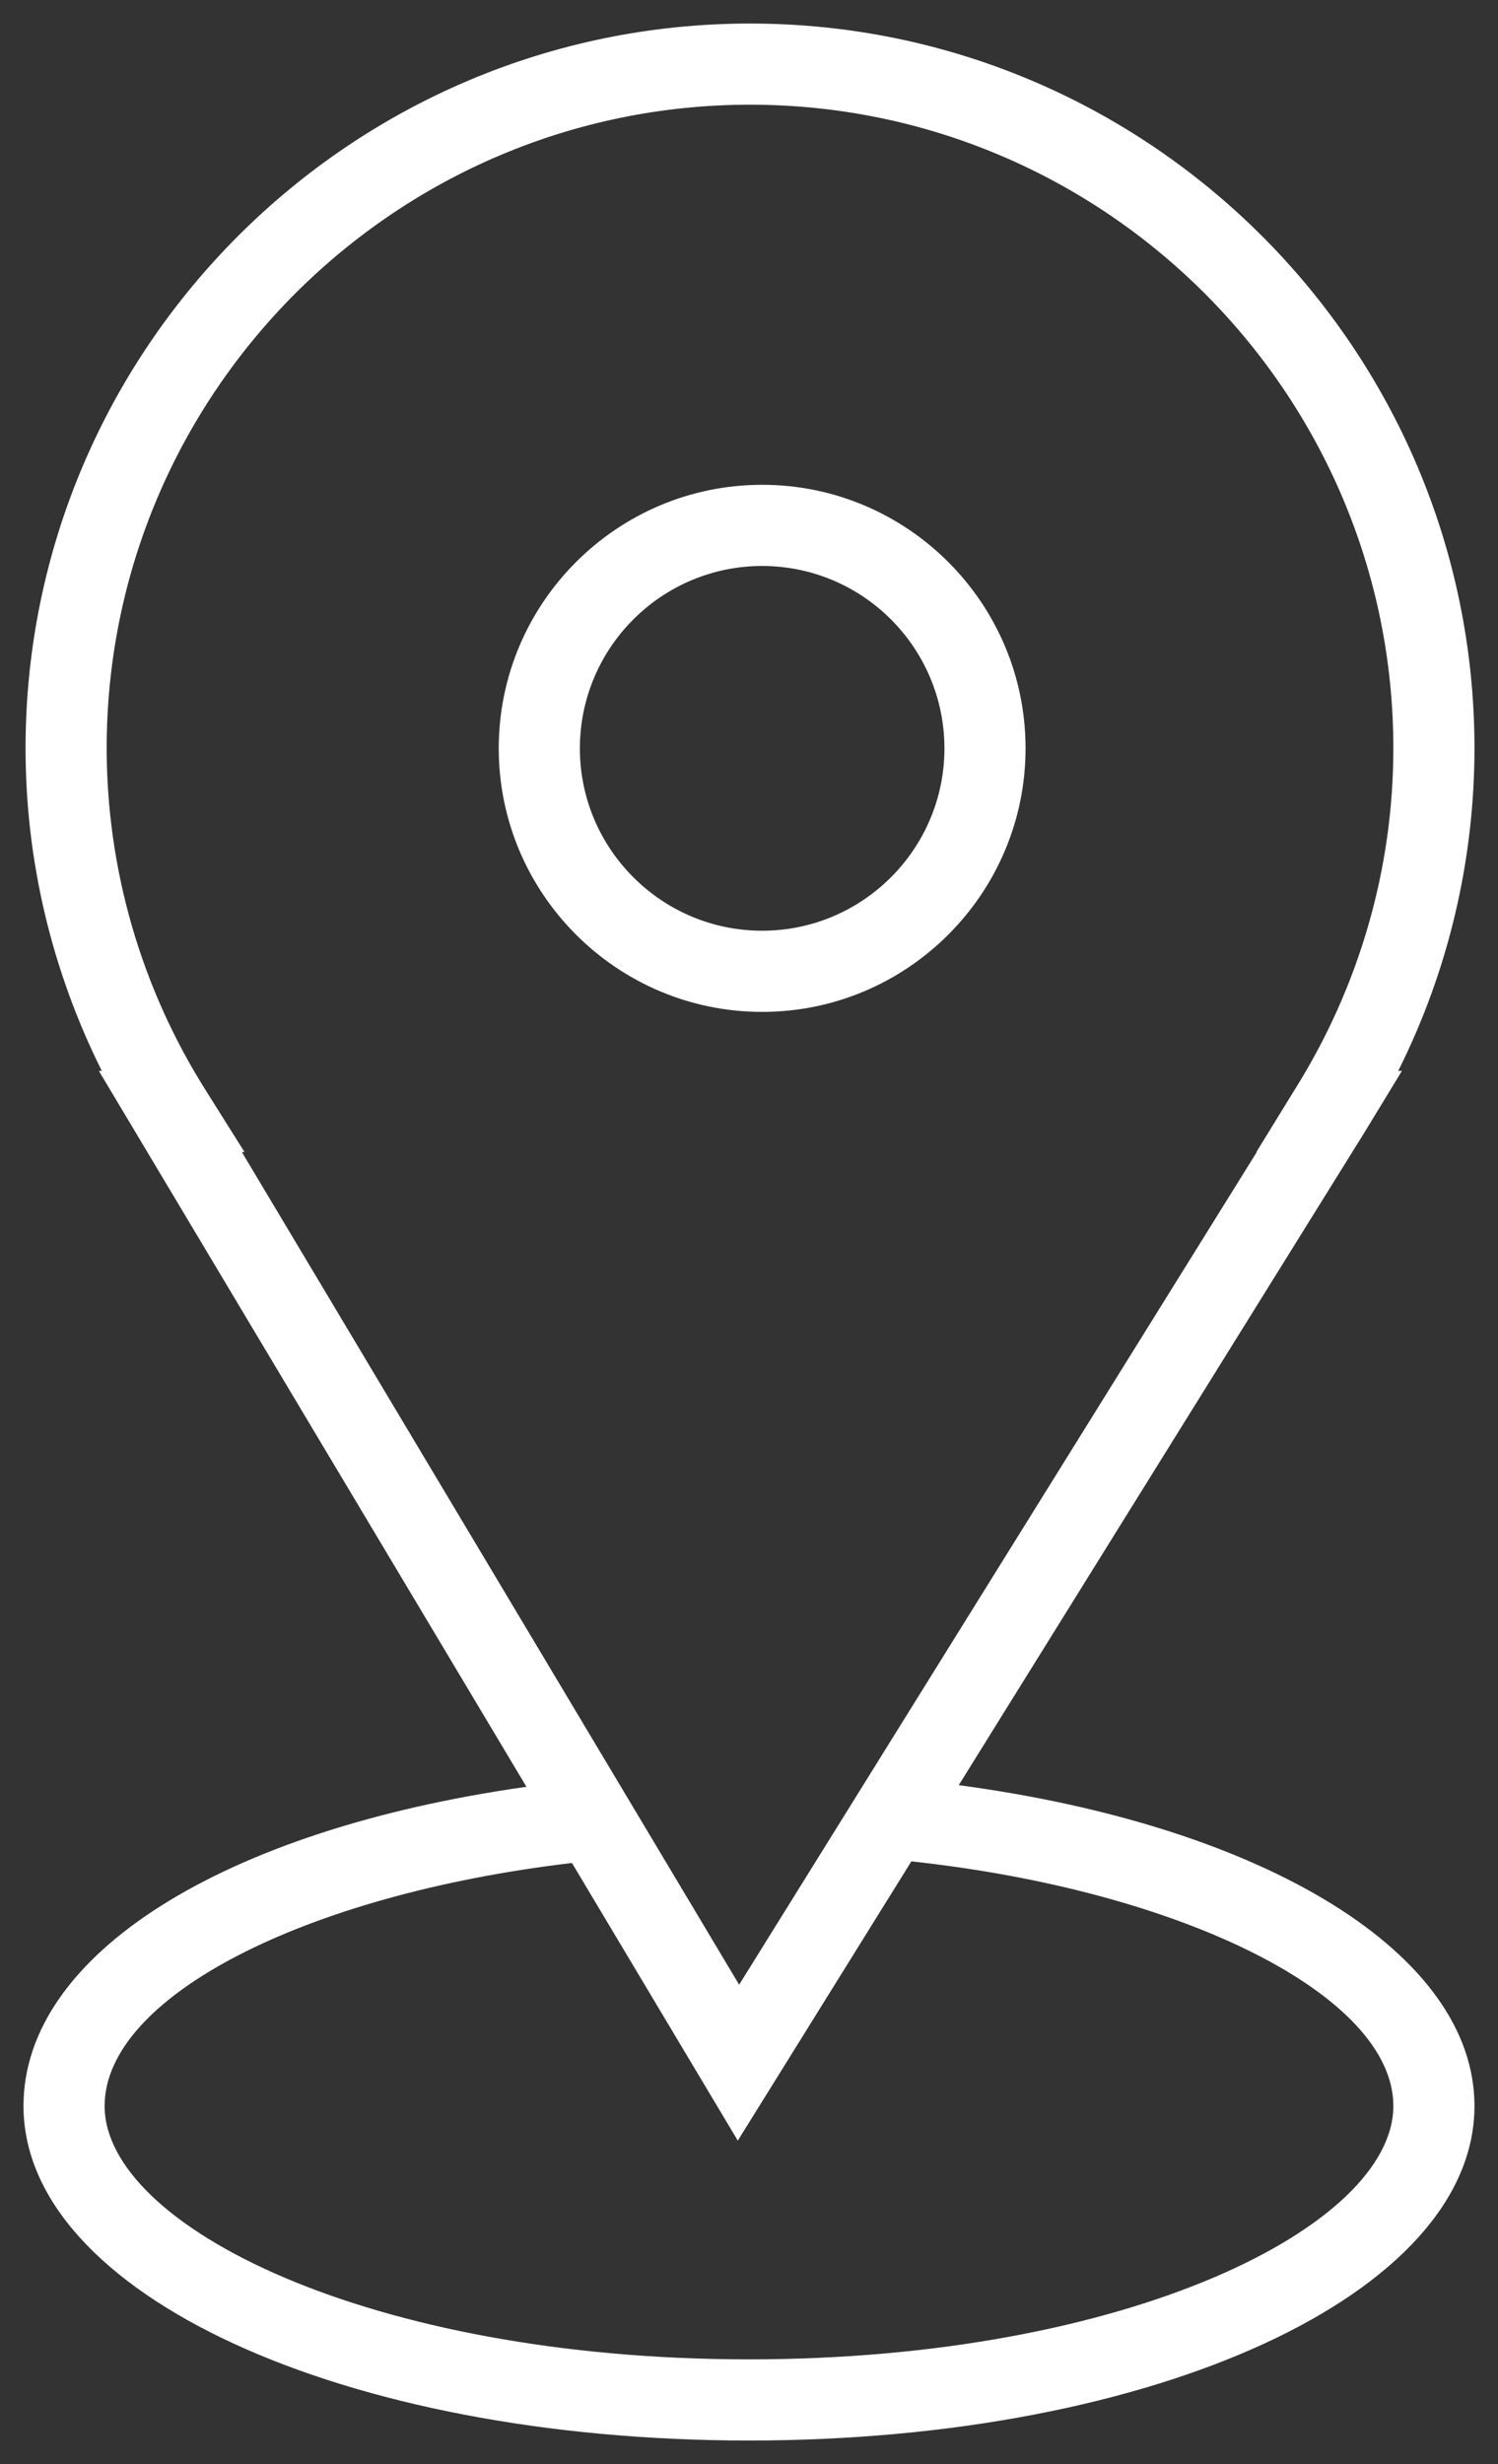
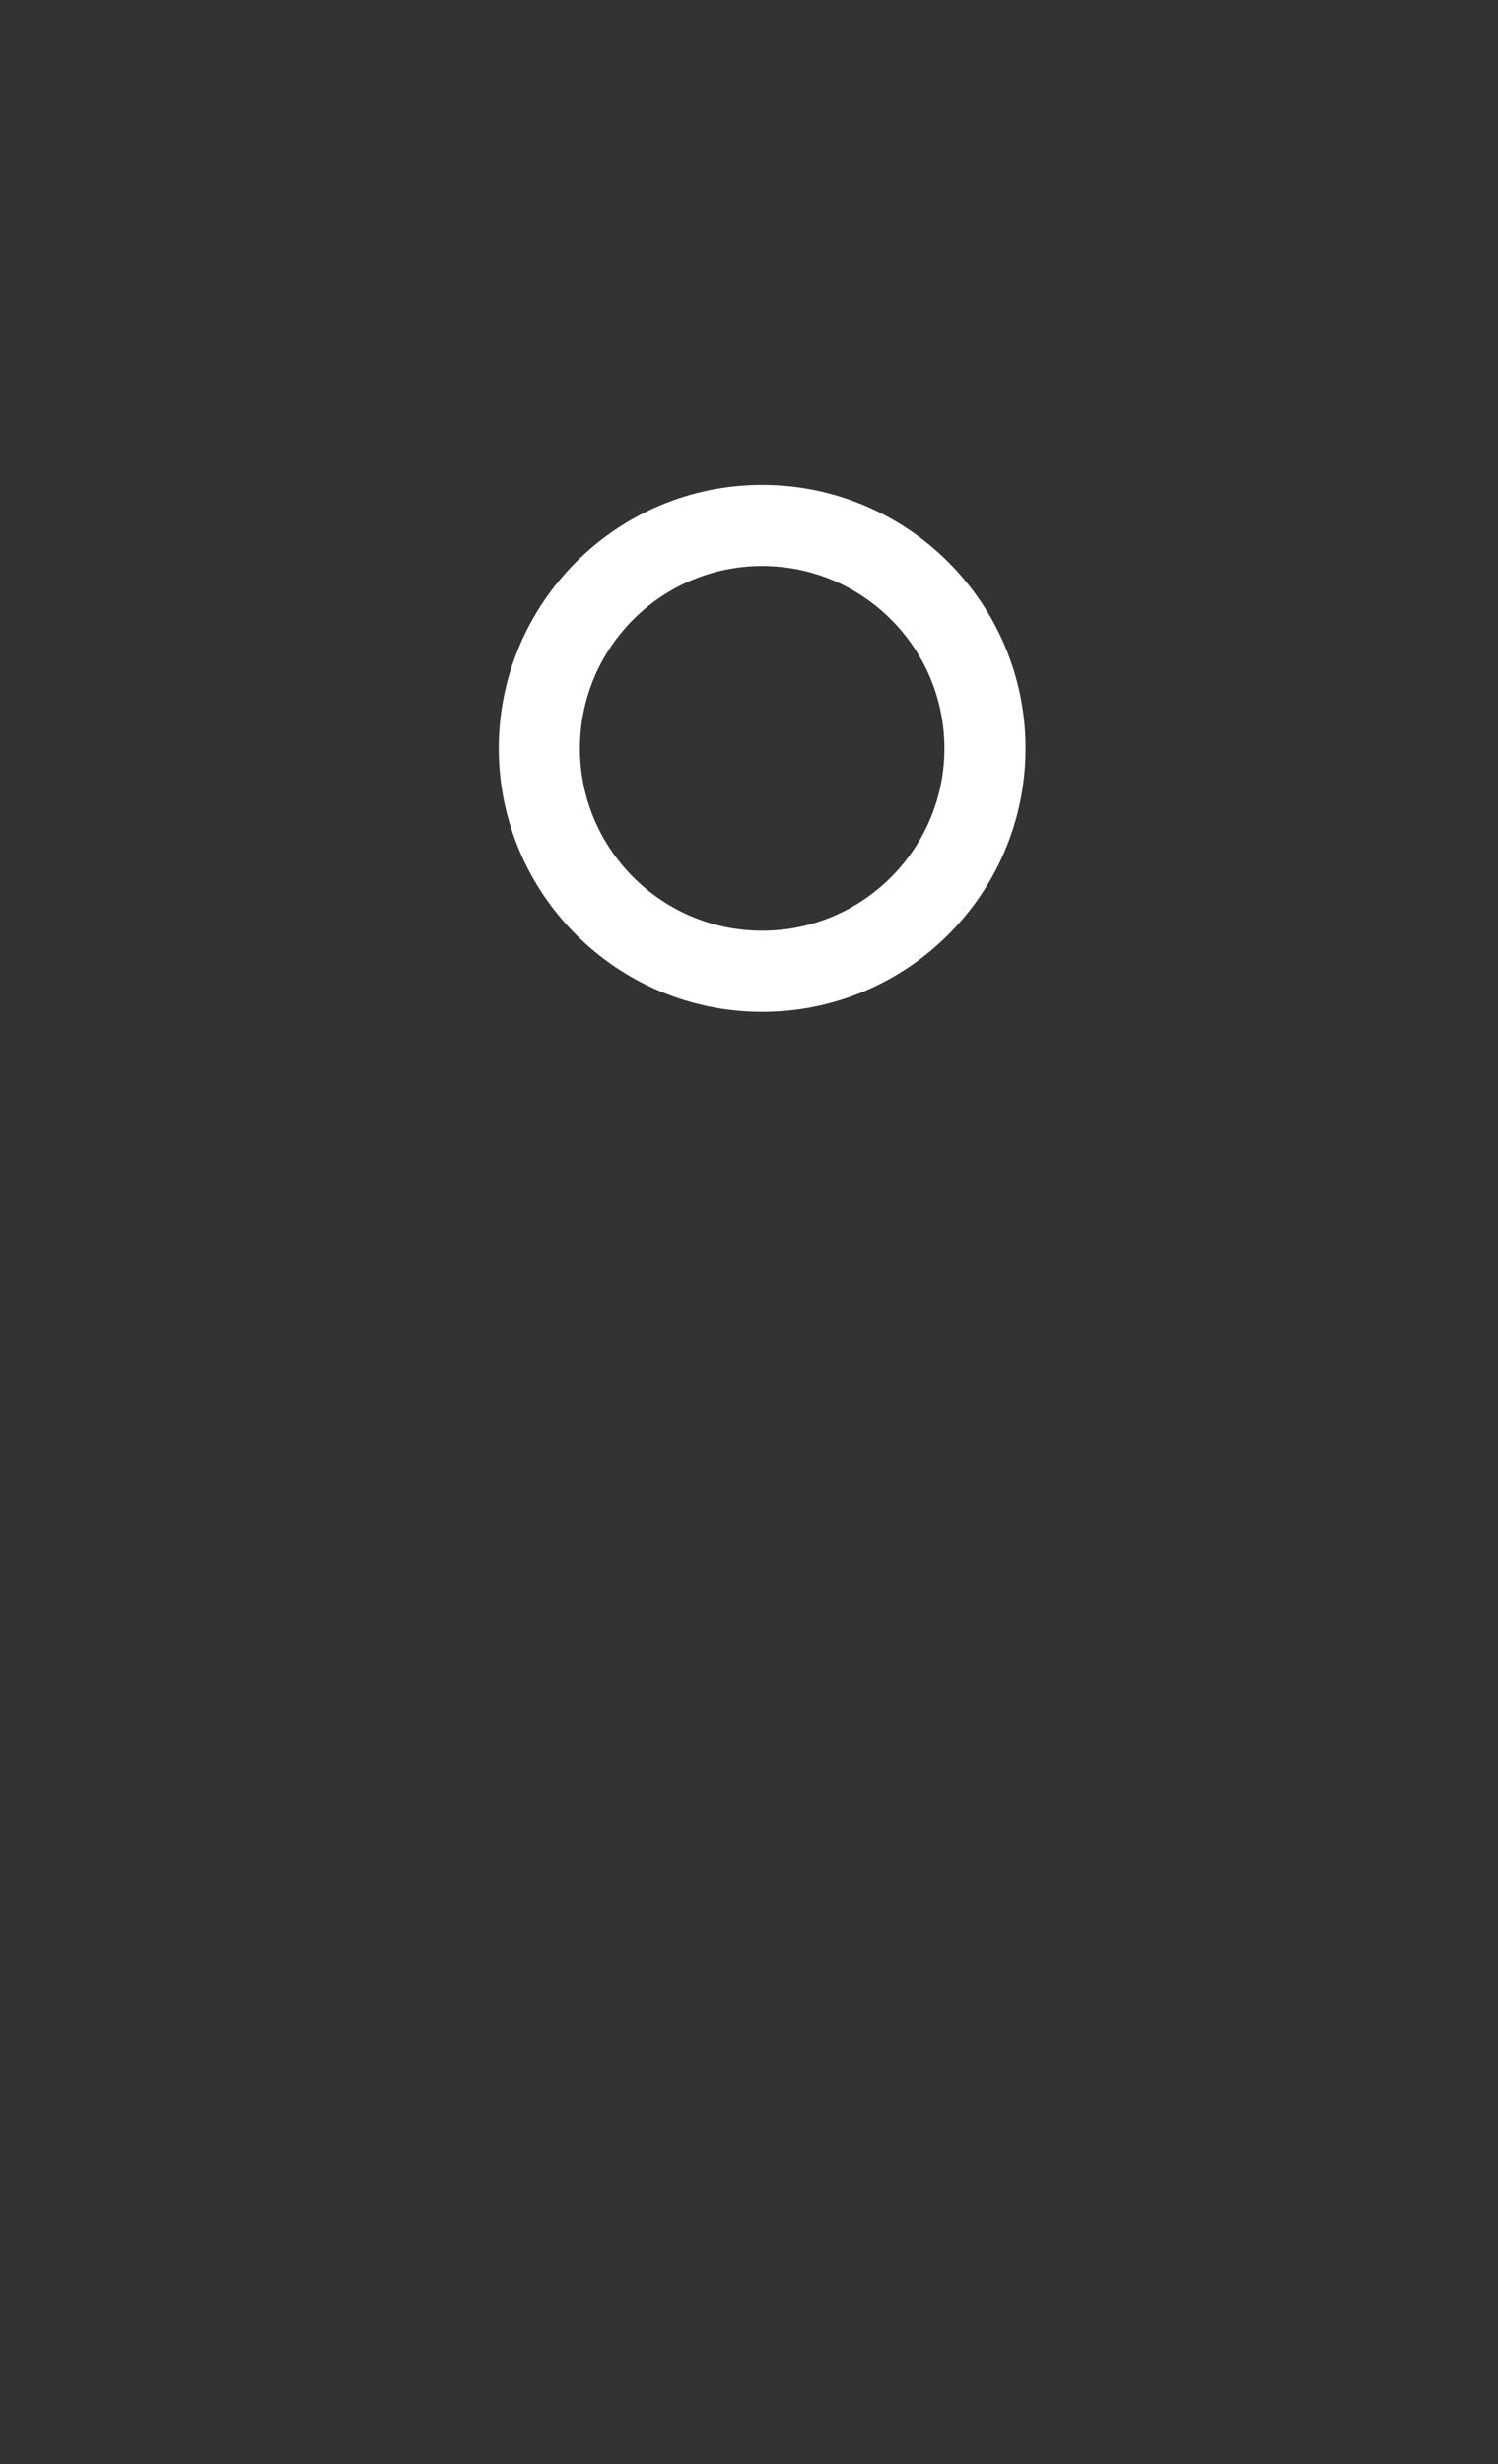
<svg xmlns="http://www.w3.org/2000/svg" viewBox="1972.302 2454.463 55.397 91.074" width="55.397" height="91.074">
  <rect x="1972.302" y="2454.463" width="55.397" height="91.074" fill="#333333" stroke="none" />
-   <path fill="#ffffff" stroke="none" fill-opacity="1" stroke-width="0.87" stroke-opacity="1" alignment-baseline="baseline" baseline-shift="baseline" color="rgb(51, 51, 51)" fill-rule="evenodd" font-size-adjust="none" id="tSvg121887dcbaa" d="M 2007.757 2520.445 C 2012.755 2512.409 2017.752 2504.373 2022.75 2496.337 C 2023.215 2495.573 2023.681 2494.809 2024.146 2494.045 C 2024.1 2494.045 2024.055 2494.045 2024.009 2494.045 C 2025.863 2490.344 2026.828 2486.262 2026.829 2482.123 C 2026.829 2467.351 2014.811 2455.333 2000.039 2455.333 C 1985.266 2455.333 1973.247 2467.351 1973.247 2482.123 C 1973.247 2486.267 1974.216 2490.34 1976.067 2494.045 C 1976.031 2494.045 1975.994 2494.045 1975.958 2494.045 C 1981.229 2502.865 1986.499 2511.685 1991.77 2520.505 C 1980.55 2522.092 1973.171 2526.705 1973.171 2532.302 C 1973.171 2539.237 1984.956 2544.668 2000 2544.668 C 2015.044 2544.668 2026.829 2539.236 2026.829 2532.302C 2026.829 2526.678 2019.106 2521.961 2007.757 2520.445Z M 1979.9 2494.747 C 1977.517 2490.967 1976.251 2486.591 1976.247 2482.123 C 1976.247 2469.005 1986.92 2458.333 2000.039 2458.333 C 2013.157 2458.333 2023.829 2469.005 2023.829 2482.123 C 2023.829 2486.579 2022.566 2490.944 2020.176 2494.747 C 2019.705 2495.513 2019.234 2496.279 2018.763 2497.045 C 2018.768 2497.045 2018.773 2497.045 2018.778 2497.045 C 2012.397 2507.303 2006.017 2517.561 1999.636 2527.82 C 1993.506 2517.561 1987.376 2507.303 1981.246 2497.045 C 1981.279 2497.045 1981.311 2497.045 1981.344 2497.045C 1980.863 2496.279 1980.381 2495.513 1979.9 2494.747Z M 2000 2541.668 C 1985.957 2541.668 1976.171 2536.731 1976.171 2532.302 C 1976.171 2528.282 1983.541 2524.494 1993.453 2523.321 C 1995.497 2526.742 1997.542 2530.163 1999.586 2533.584 C 2001.726 2530.143 2003.865 2526.702 2006.005 2523.262 C 2016.076 2524.353 2023.829 2528.237 2023.829 2532.302C 2023.829 2536.732 2014.042 2541.668 2000 2541.668Z" />
  <path fill="#ffffff" stroke="none" fill-opacity="1" stroke-width="0.87" stroke-opacity="1" alignment-baseline="baseline" baseline-shift="baseline" color="rgb(51, 51, 51)" fill-rule="evenodd" font-size-adjust="none" id="tSvgc0356d12e7" d="M 2000.487 2491.864 C 2005.858 2491.864 2010.228 2487.494 2010.228 2482.123 C 2010.228 2476.752 2005.858 2472.382 2000.487 2472.382 C 1995.116 2472.382 1990.746 2476.752 1990.746 2482.123C 1990.746 2487.494 1995.116 2491.864 2000.487 2491.864Z M 2000.487 2475.382 C 2004.208 2475.386 2007.224 2478.401 2007.228 2482.123 C 2007.228 2485.84 2004.204 2488.864 2000.487 2488.864 C 1996.77 2488.864 1993.746 2485.84 1993.746 2482.123C 1993.75 2478.401 1996.766 2475.386 2000.487 2475.382Z" />
  <defs> </defs>
</svg>